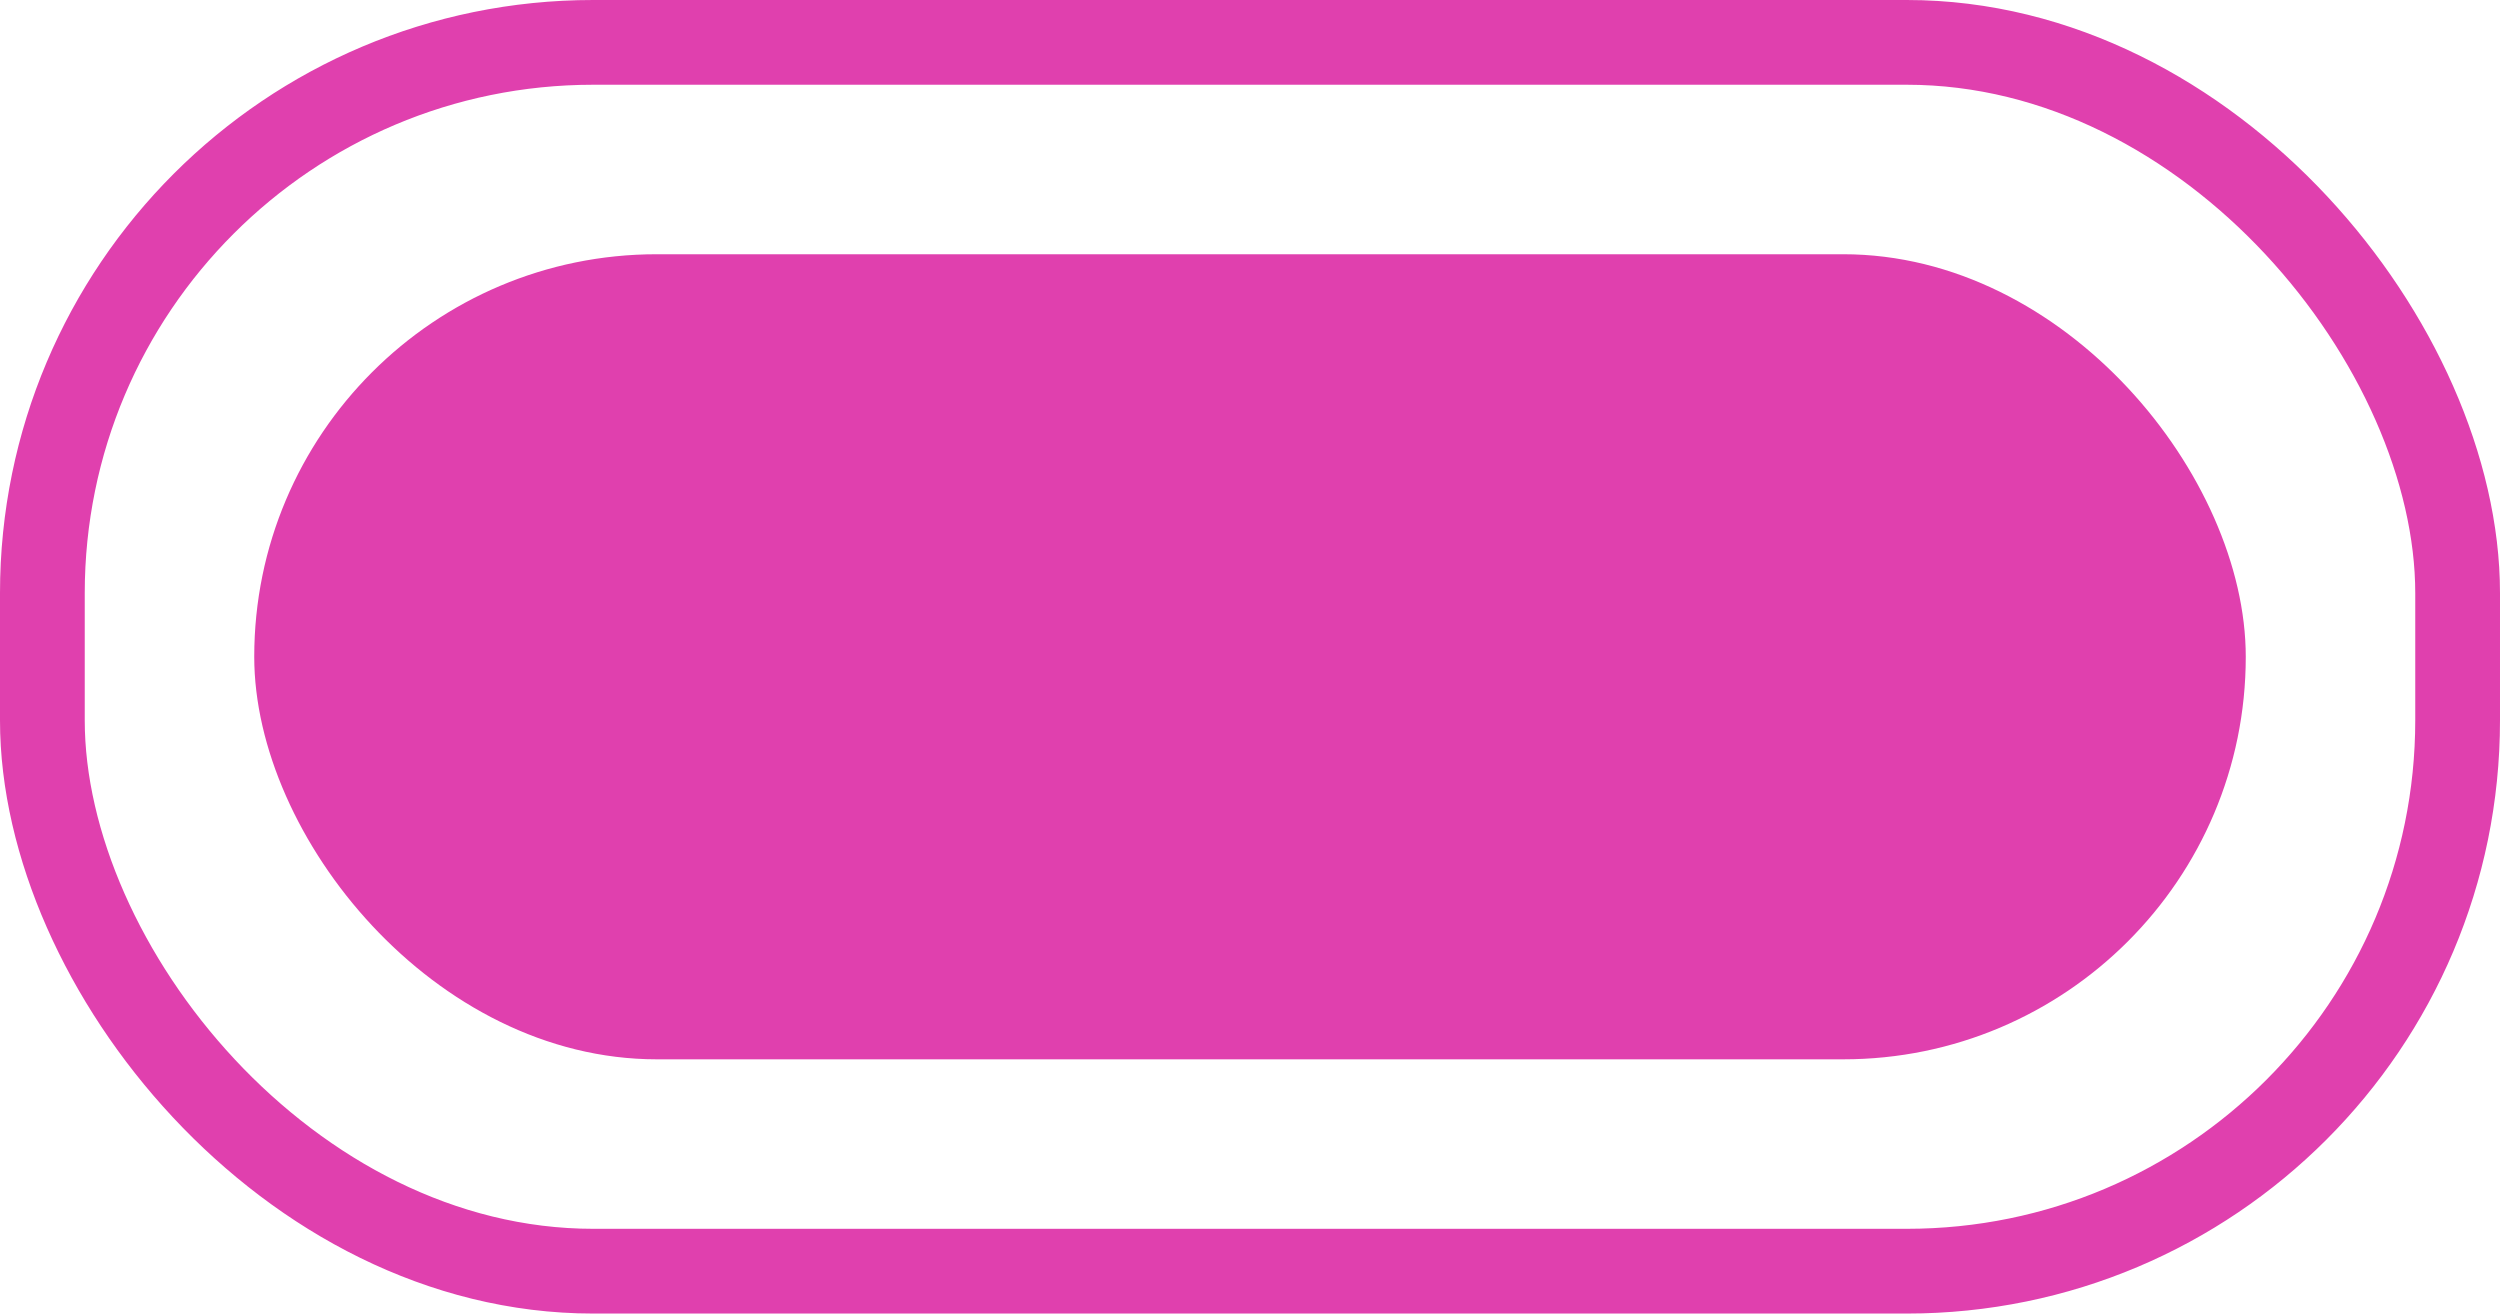
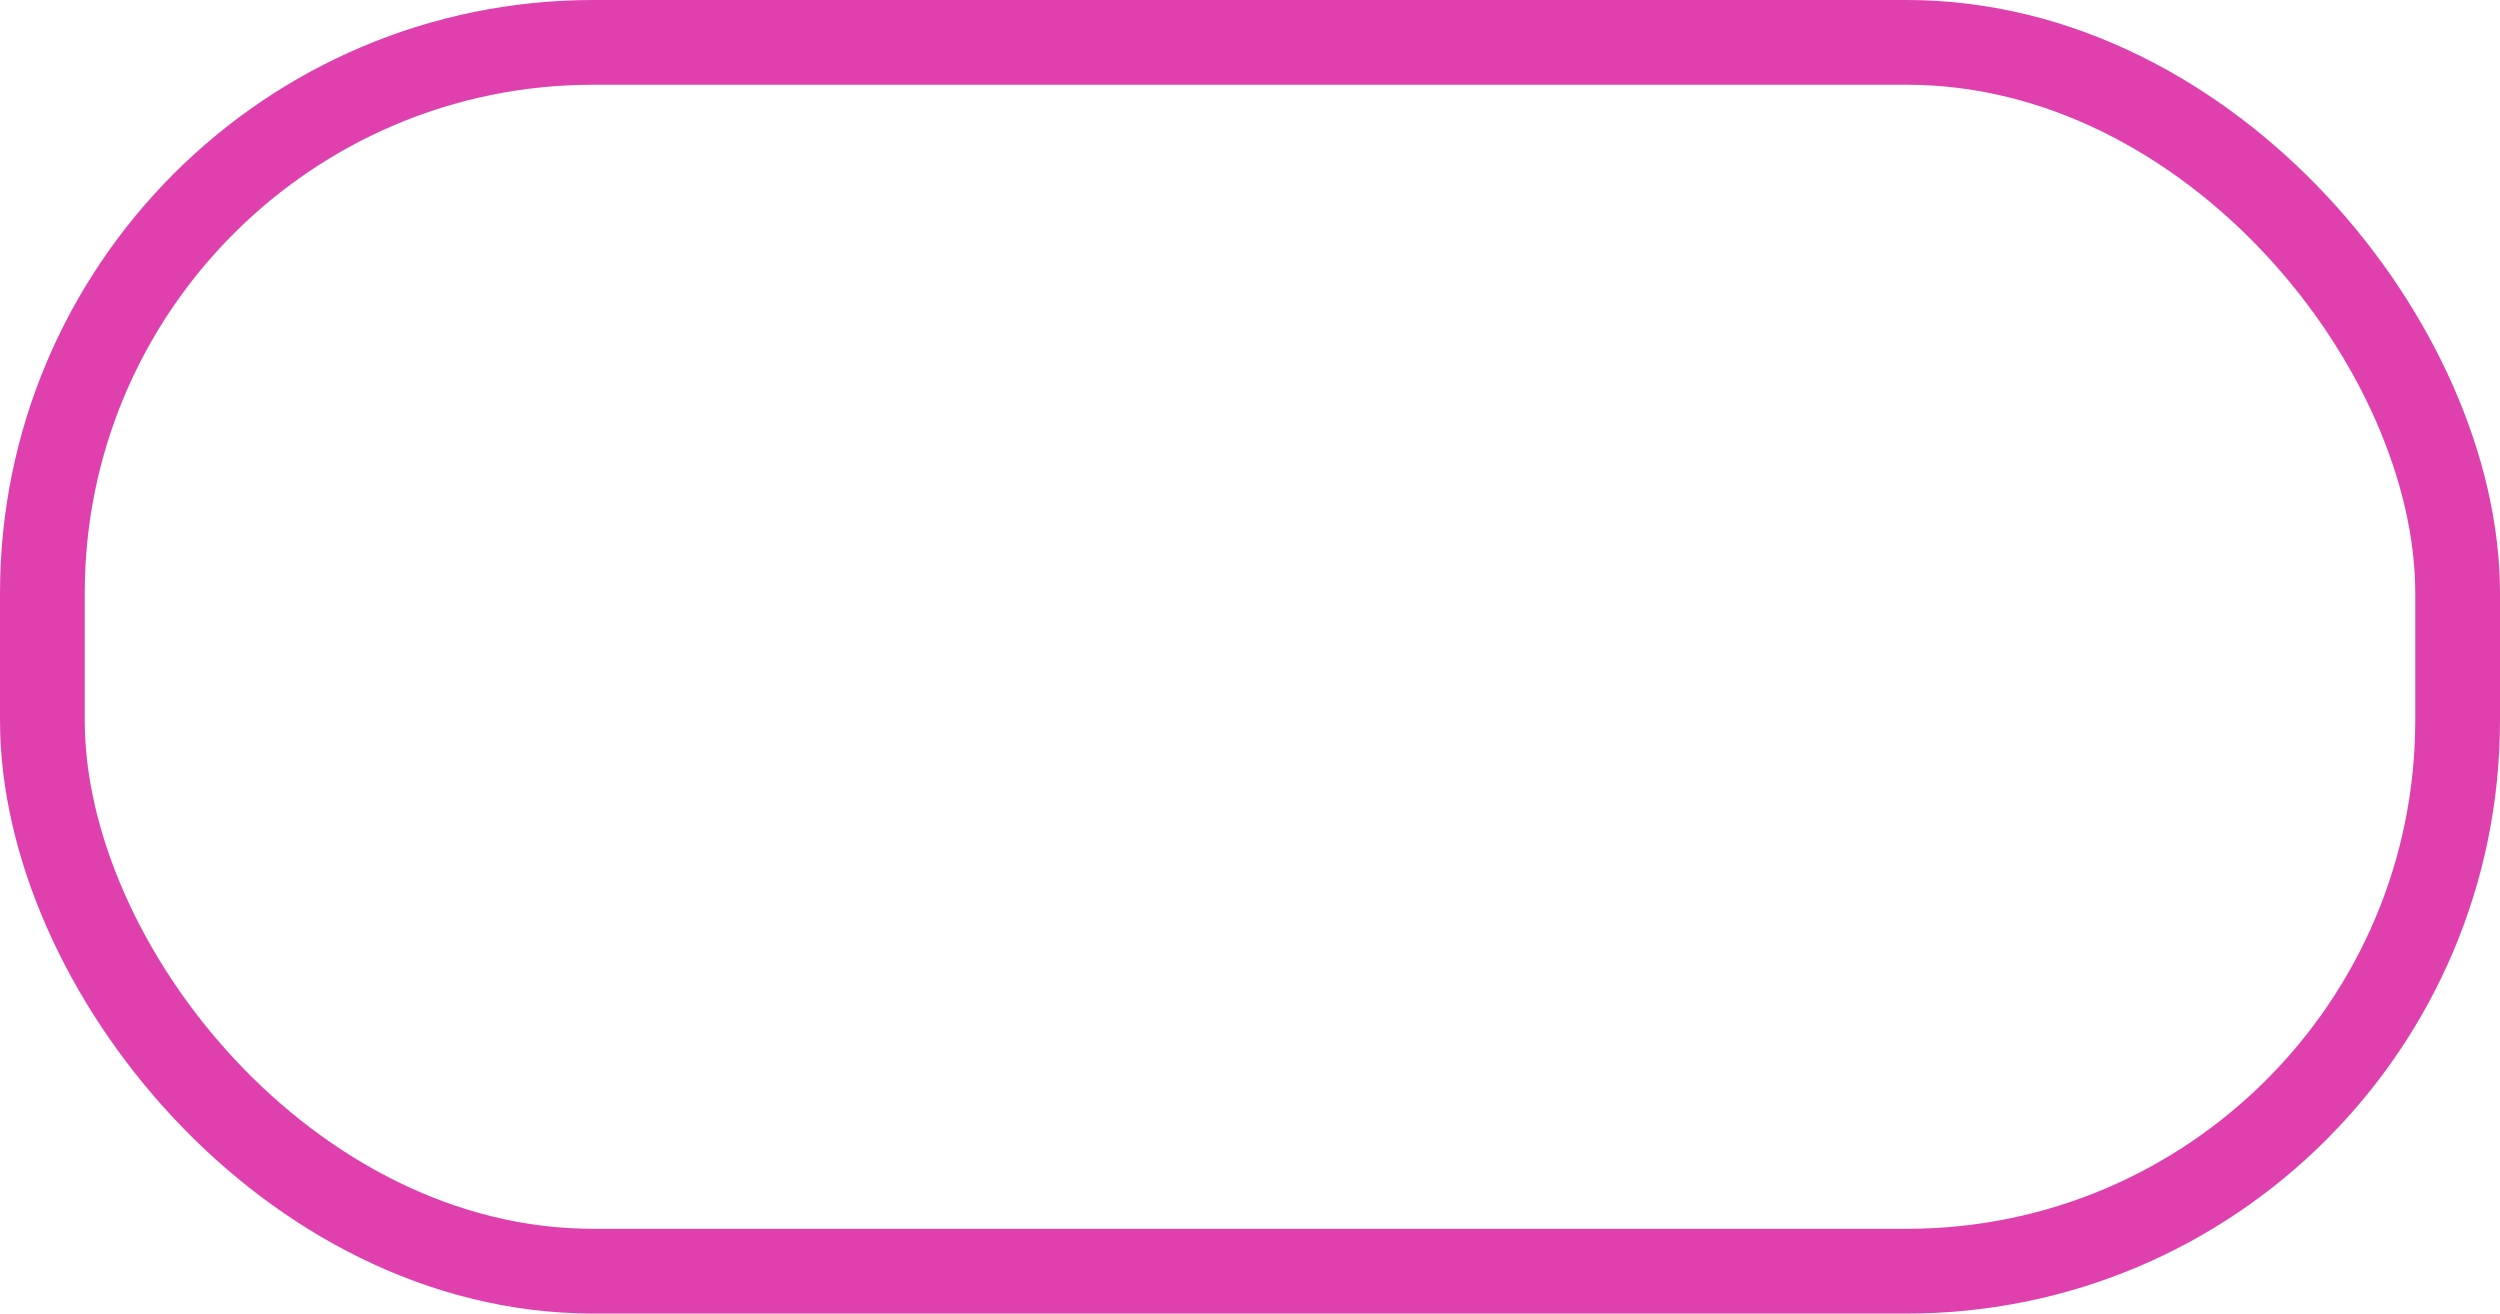
<svg xmlns="http://www.w3.org/2000/svg" width="59" height="31" viewBox="0 0 59 31">
  <g id="Group_53637" data-name="Group 53637" transform="translate(-743 -187)">
-     <rect id="Rectangle_16259" data-name="Rectangle 16259" width="47" height="19" rx="9.5" transform="translate(749 193)" fill="#e040ae" />
    <g id="Rectangle_16262" data-name="Rectangle 16262" transform="translate(743 187)" fill="none" stroke="#e040ae" stroke-width="2">
-       <rect width="59" height="31" rx="14" stroke="none" />
      <rect x="1" y="1" width="57" height="29" rx="13" fill="none" />
    </g>
  </g>
</svg>